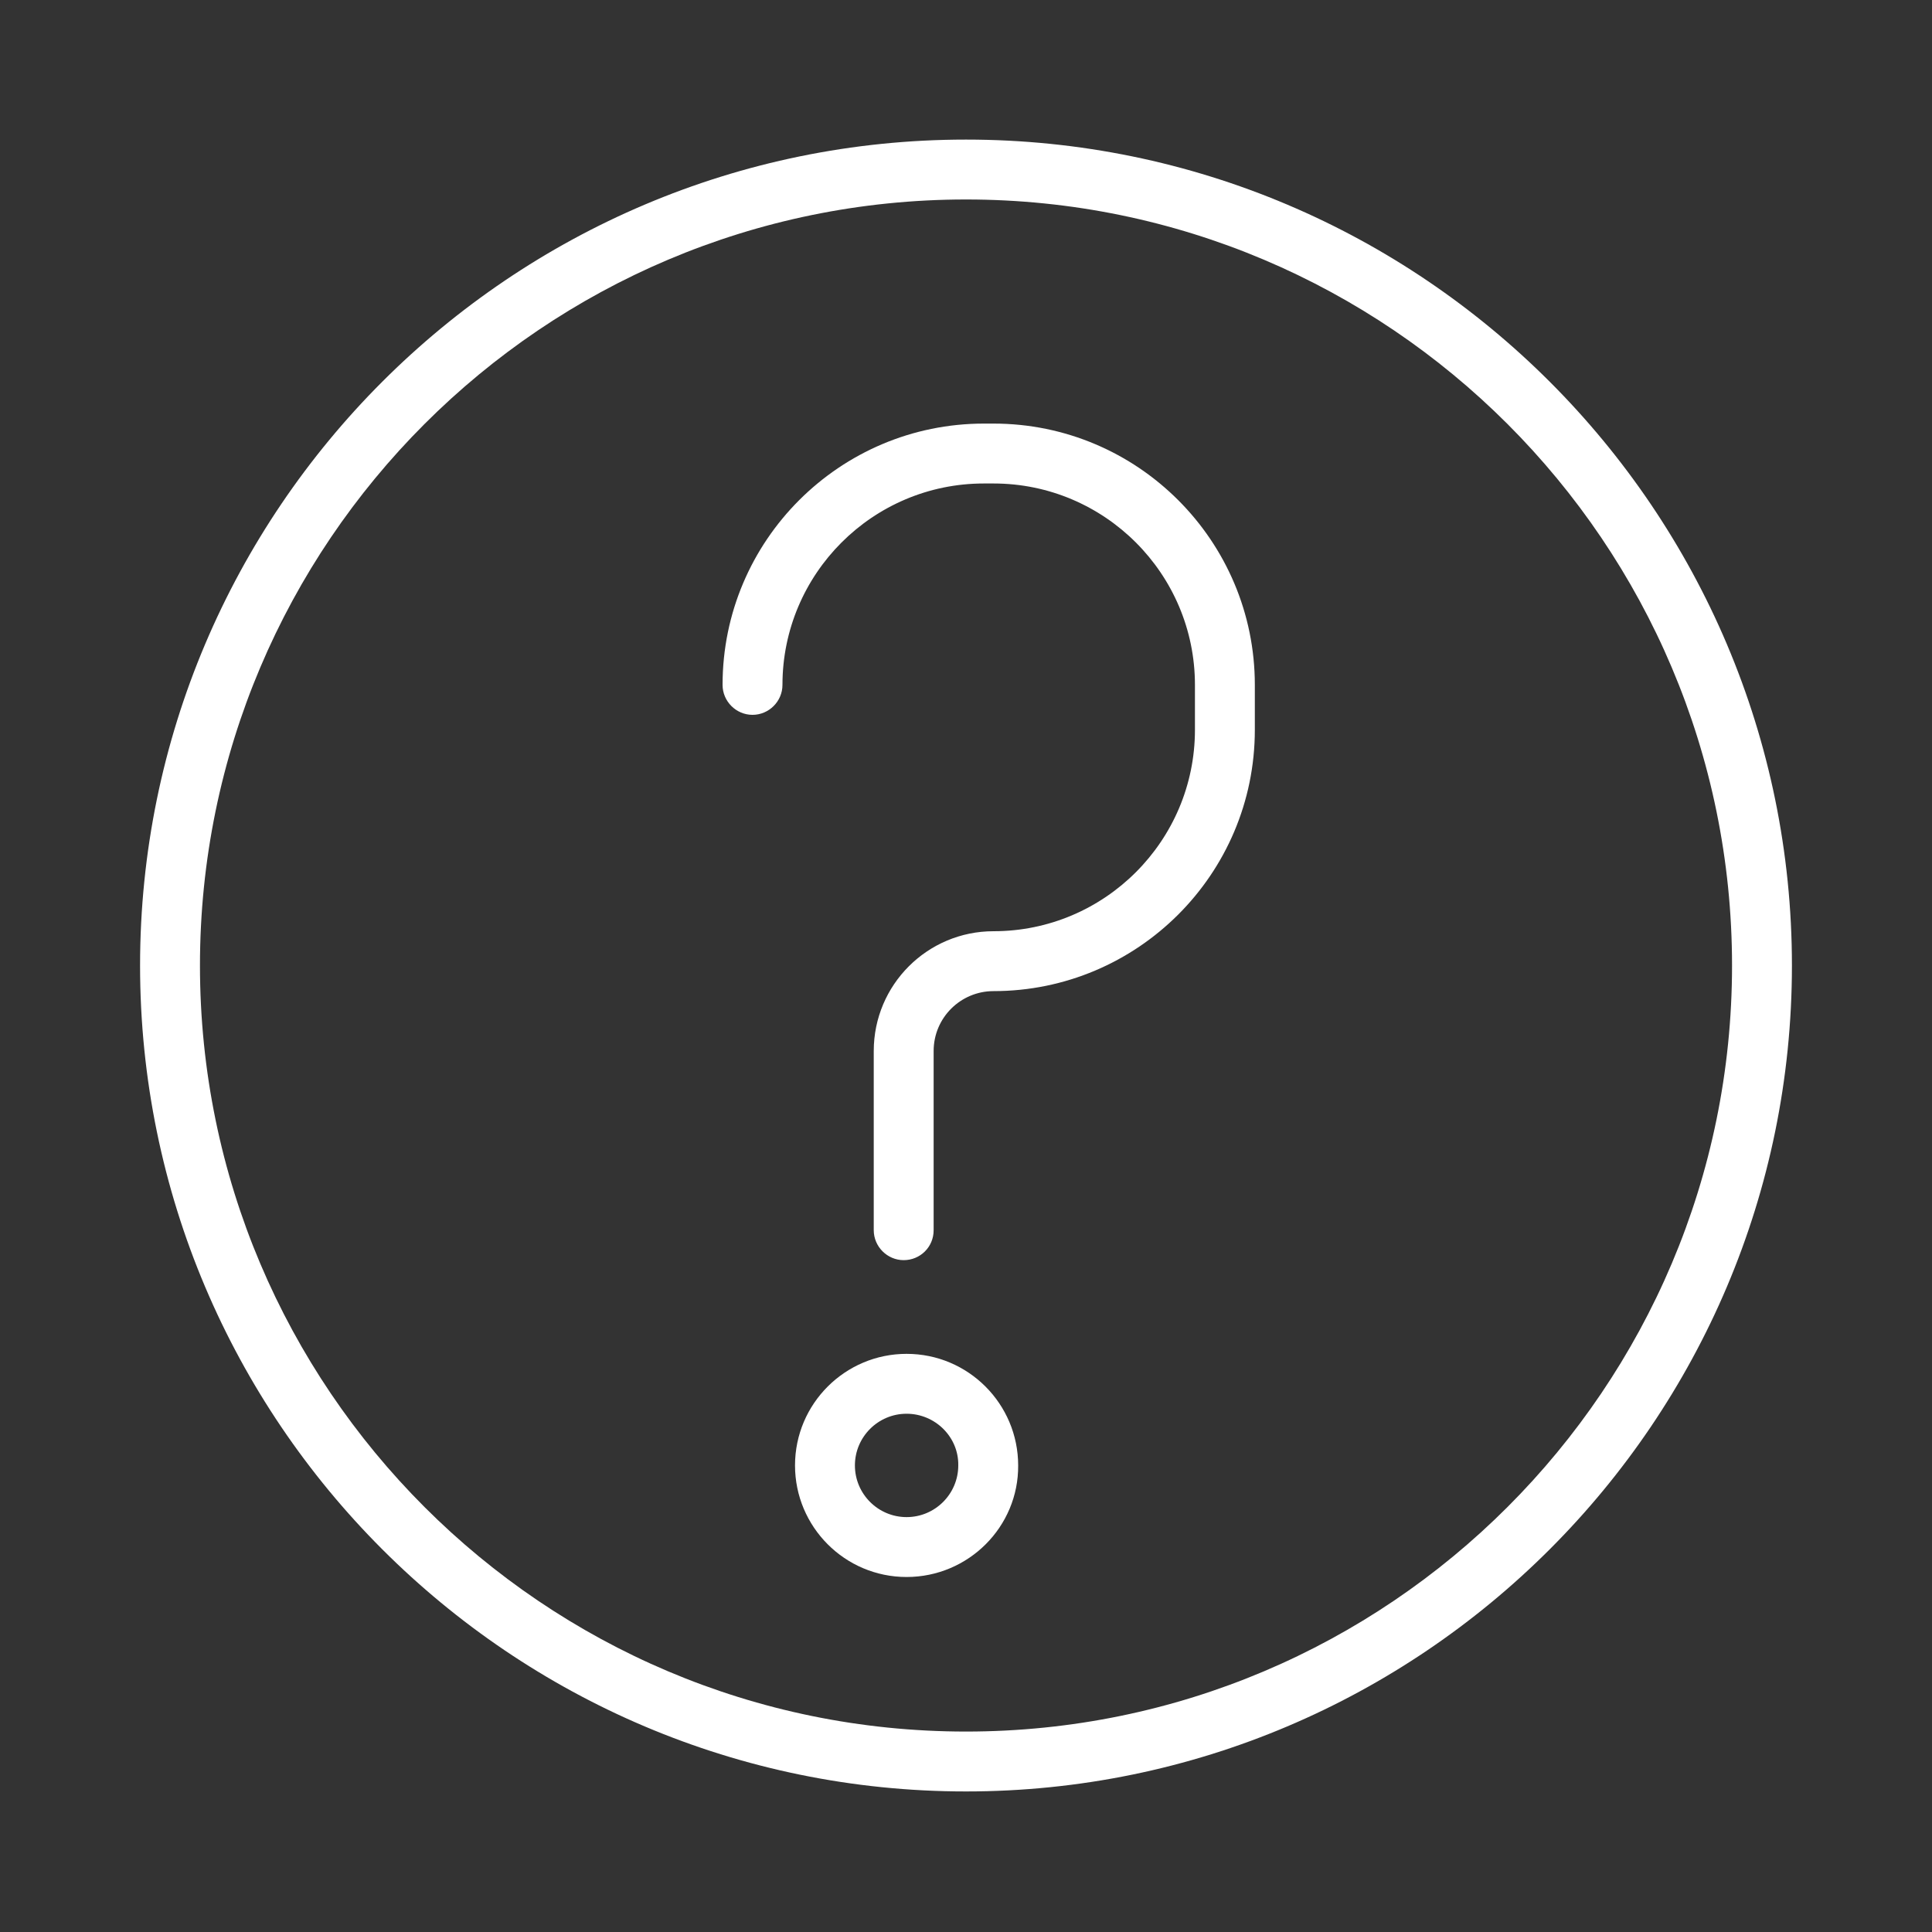
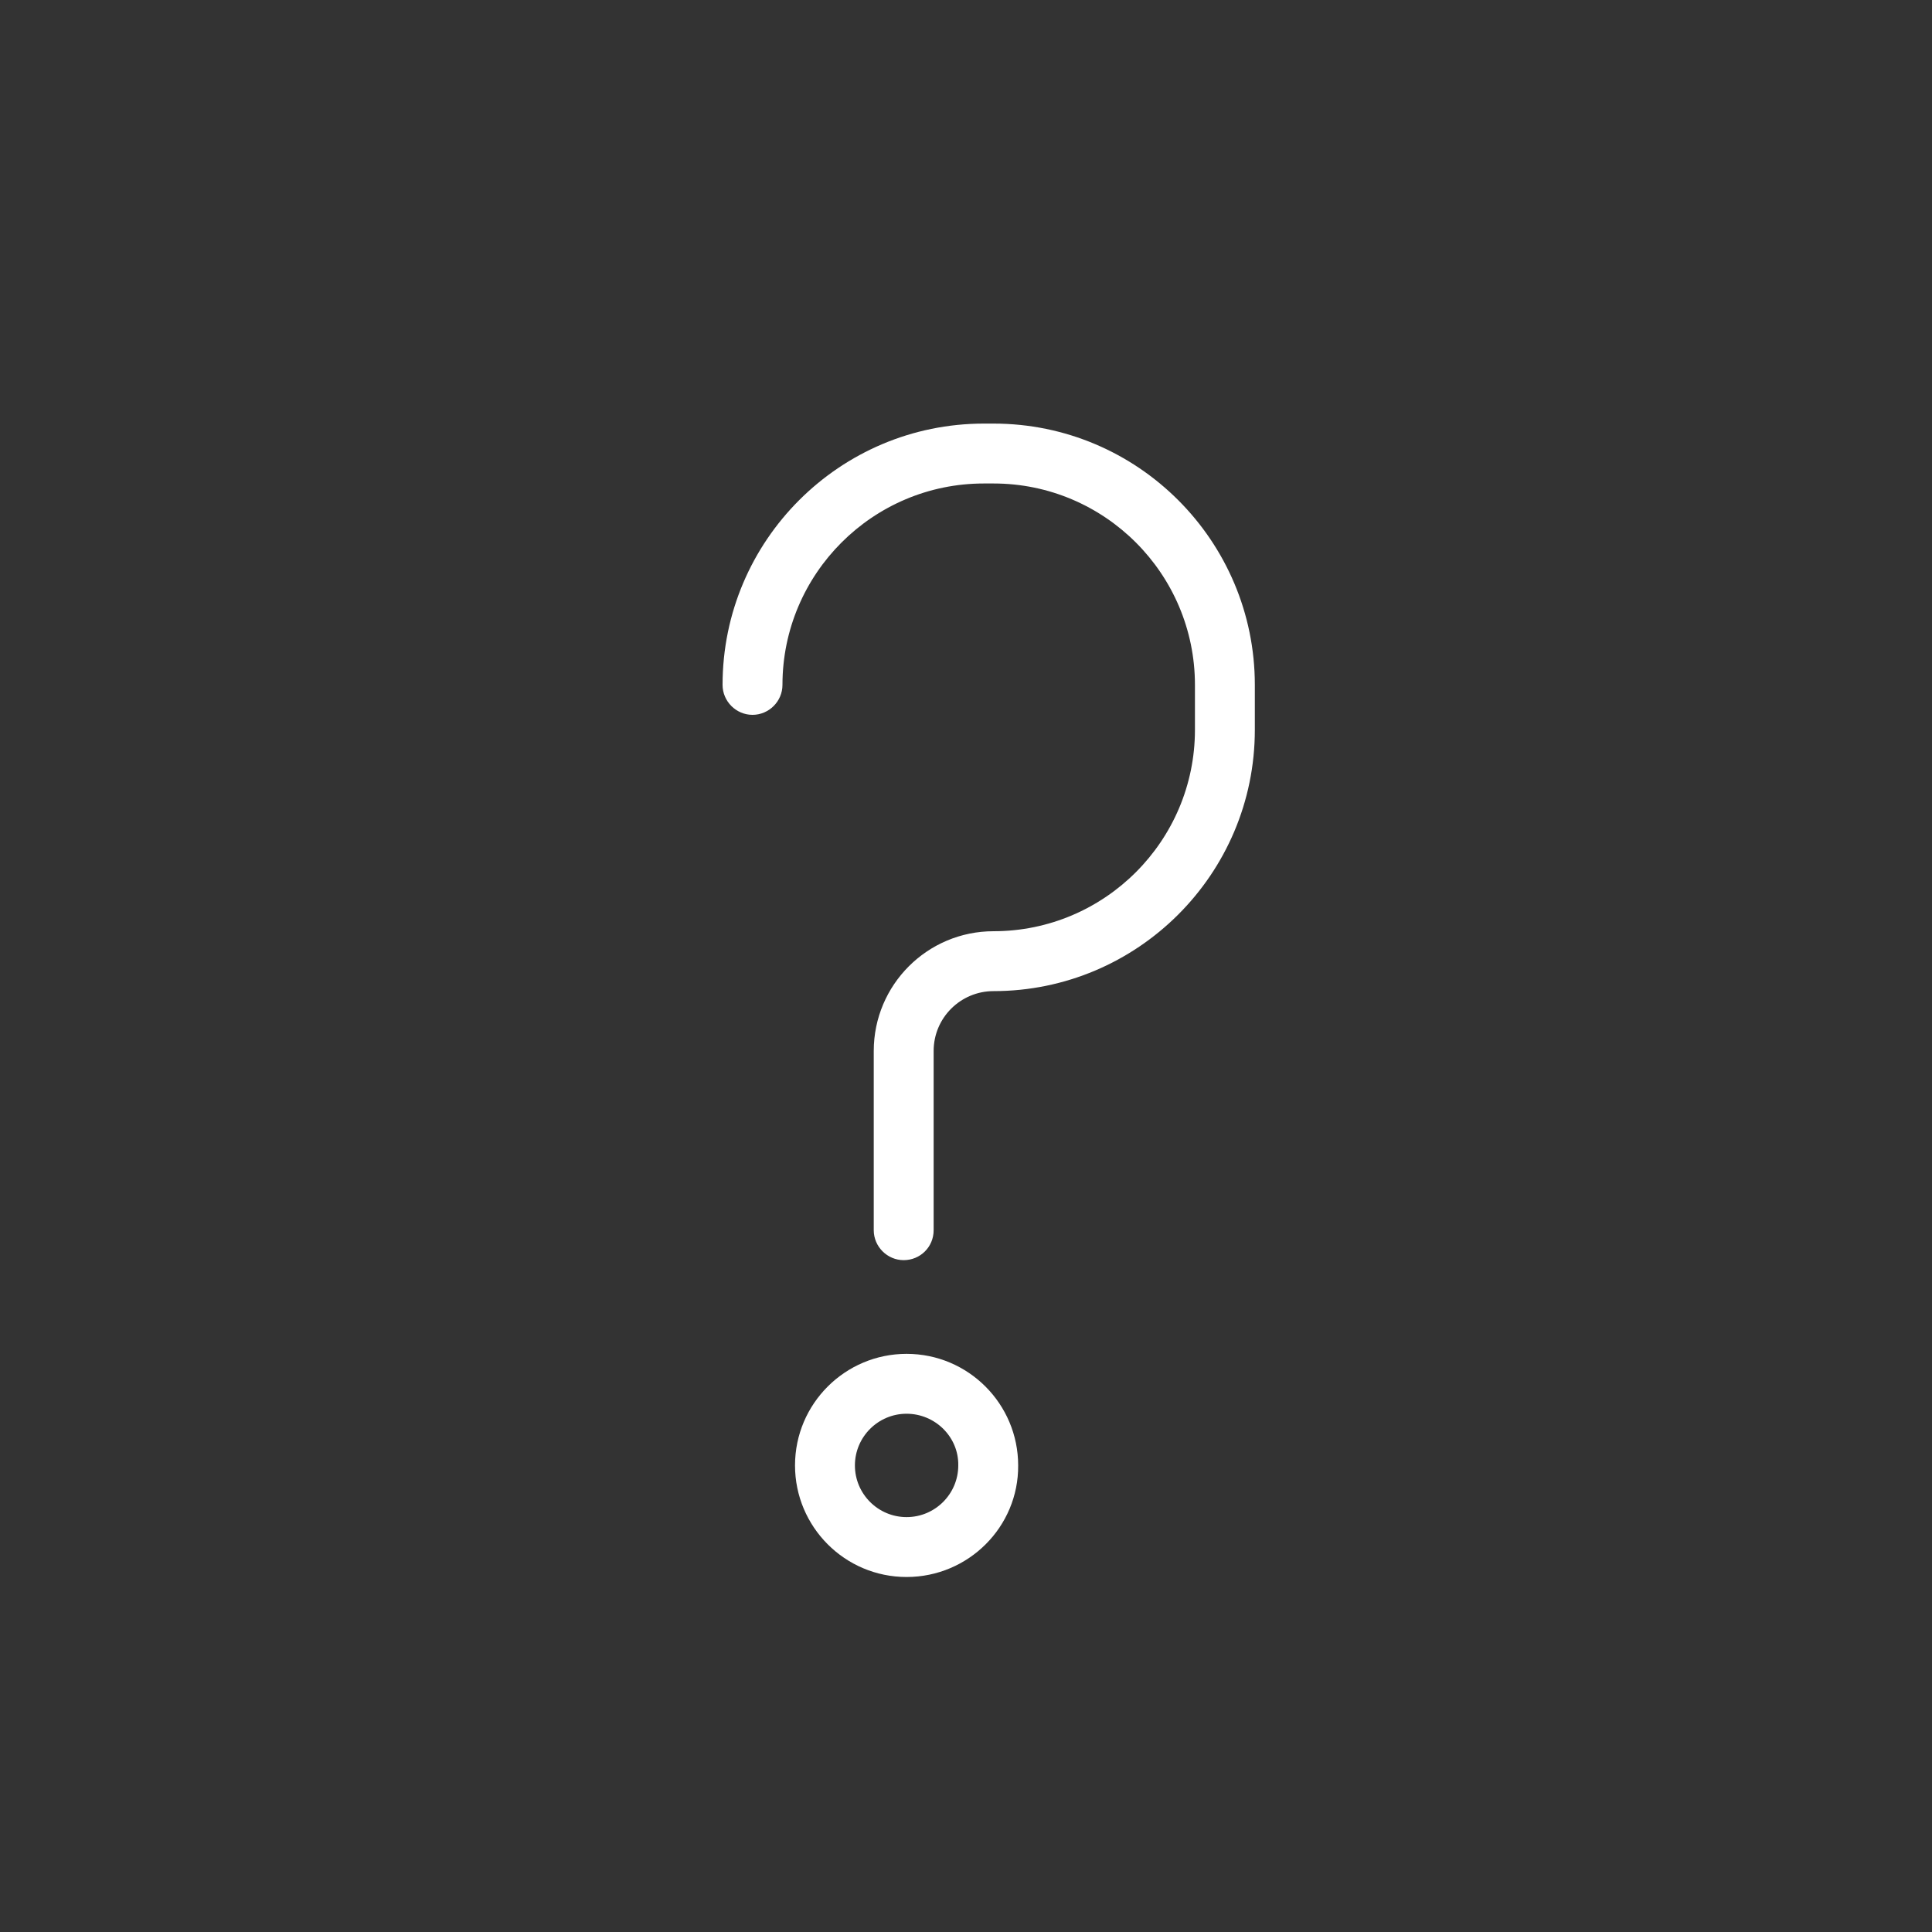
<svg xmlns="http://www.w3.org/2000/svg" version="1.1" id="Layer_1" x="0px" y="0px" viewBox="0 0 400 400" style="enable-background:new 0 0 400 400;" xml:space="preserve">
  <rect x="0" y="0" width="400" height="400" fill="#333333" stroke="none" />
  <style type="text/css">
	.st0{fill:#FFFFFF;}
</style>
-   <path class="st0" d="M200,370.9c-94.3,0-171-76.7-171-171s76.7-171,171-171s171,76.7,171,171S294.3,370.9,200,370.9z M200,41.3  c-87.5,0-158.6,71.1-158.6,158.6S112.5,358.5,200,358.5s158.6-71.1,158.6-158.6S287.5,41.3,200,41.3z" />
  <g>
    <path class="st0" d="M187.1,260.9c-3.4,0-6.2-2.8-6.2-6.2v-37.1c0-13.7,11.1-24.8,24.8-24.8c23,0,41.7-18.7,41.7-41.7v-9.3   c0-23-18.7-41.7-41.7-41.7h-2c-23,0-41.7,18.7-41.7,41.7c0,3.4-2.8,6.2-6.2,6.2c-3.4,0-6.2-2.8-6.2-6.2c0-29.9,24.3-54.1,54.1-54.1   h2c29.9,0,54.1,24.3,54.1,54.1v9.3c0,29.9-24.3,54.1-54.1,54.1c-6.8,0-12.4,5.5-12.4,12.4v37.1   C193.3,258.2,190.5,260.9,187.1,260.9z" />
    <path class="st0" d="M187.7,326.5c-12.8,0-23.1-10.4-23.1-23.1c0-12.8,10.4-23.1,23.1-23.1c12.8,0,23.1,10.4,23.1,23.1   C210.9,316.1,200.5,326.5,187.7,326.5z M187.7,292.7c-5.9,0-10.7,4.8-10.7,10.7c0,5.9,4.8,10.7,10.7,10.7c5.9,0,10.7-4.8,10.7-10.7   C198.5,297.5,193.6,292.7,187.7,292.7z" />
  </g>
</svg>